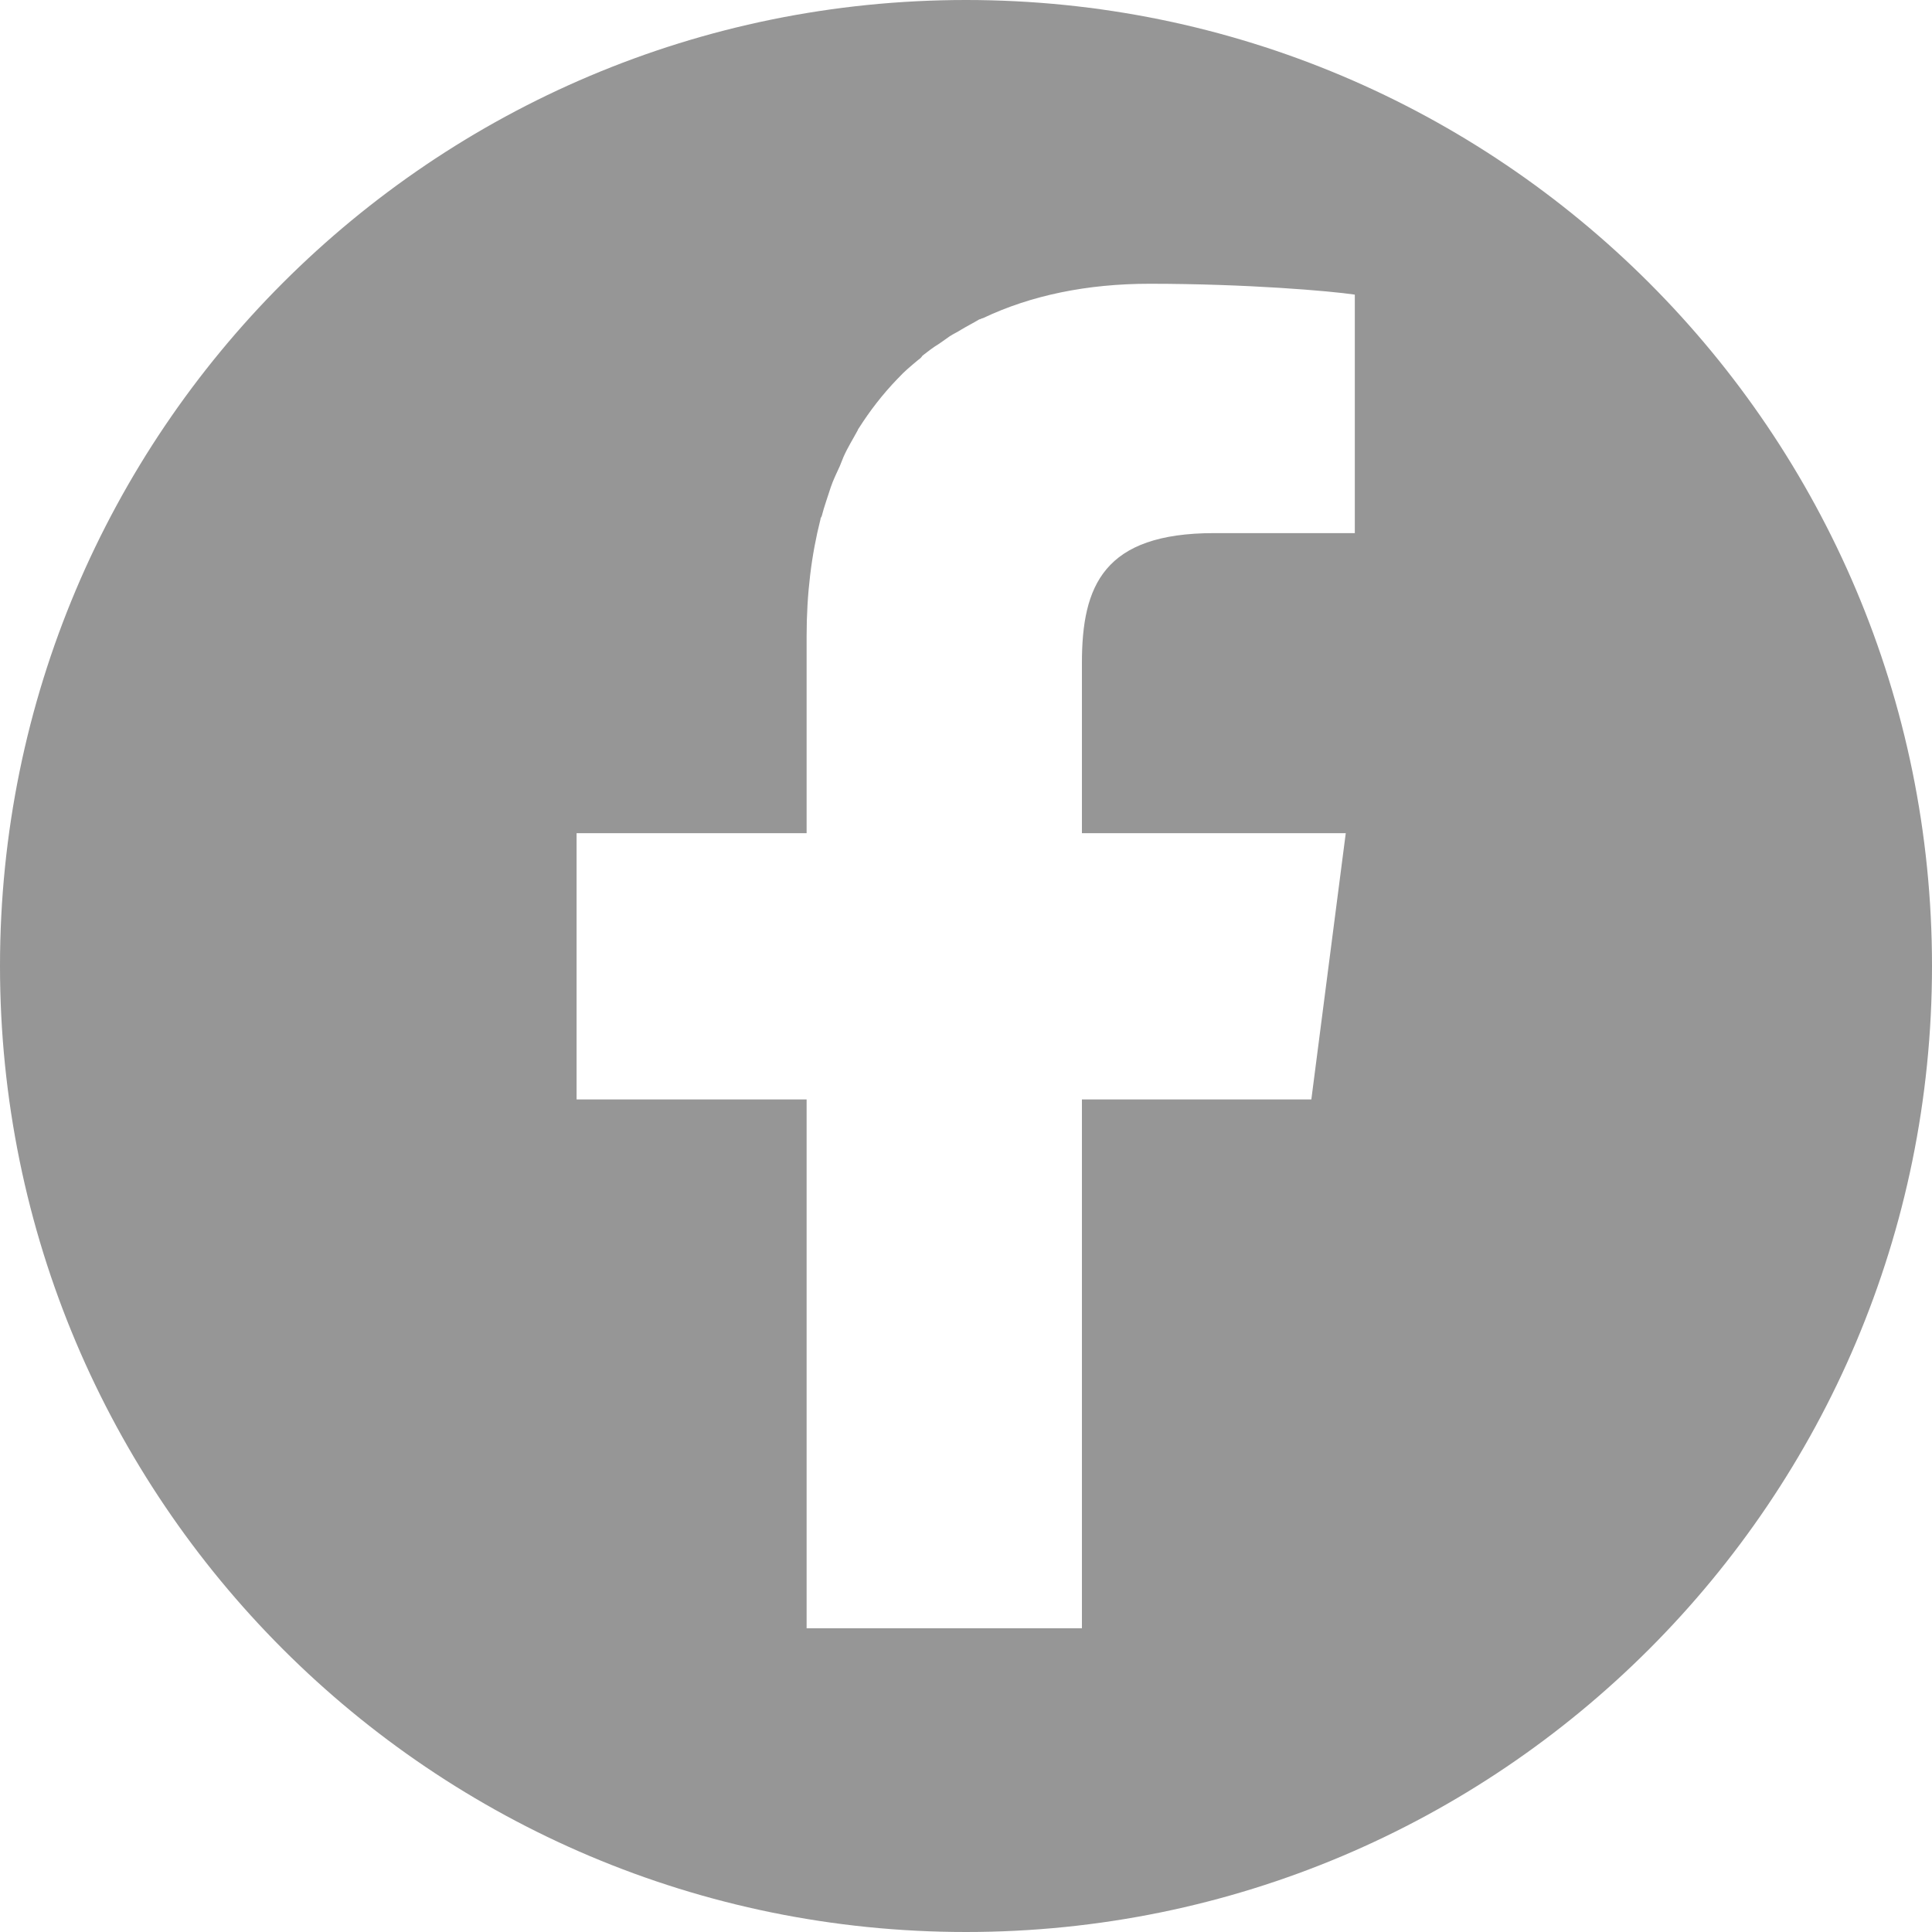
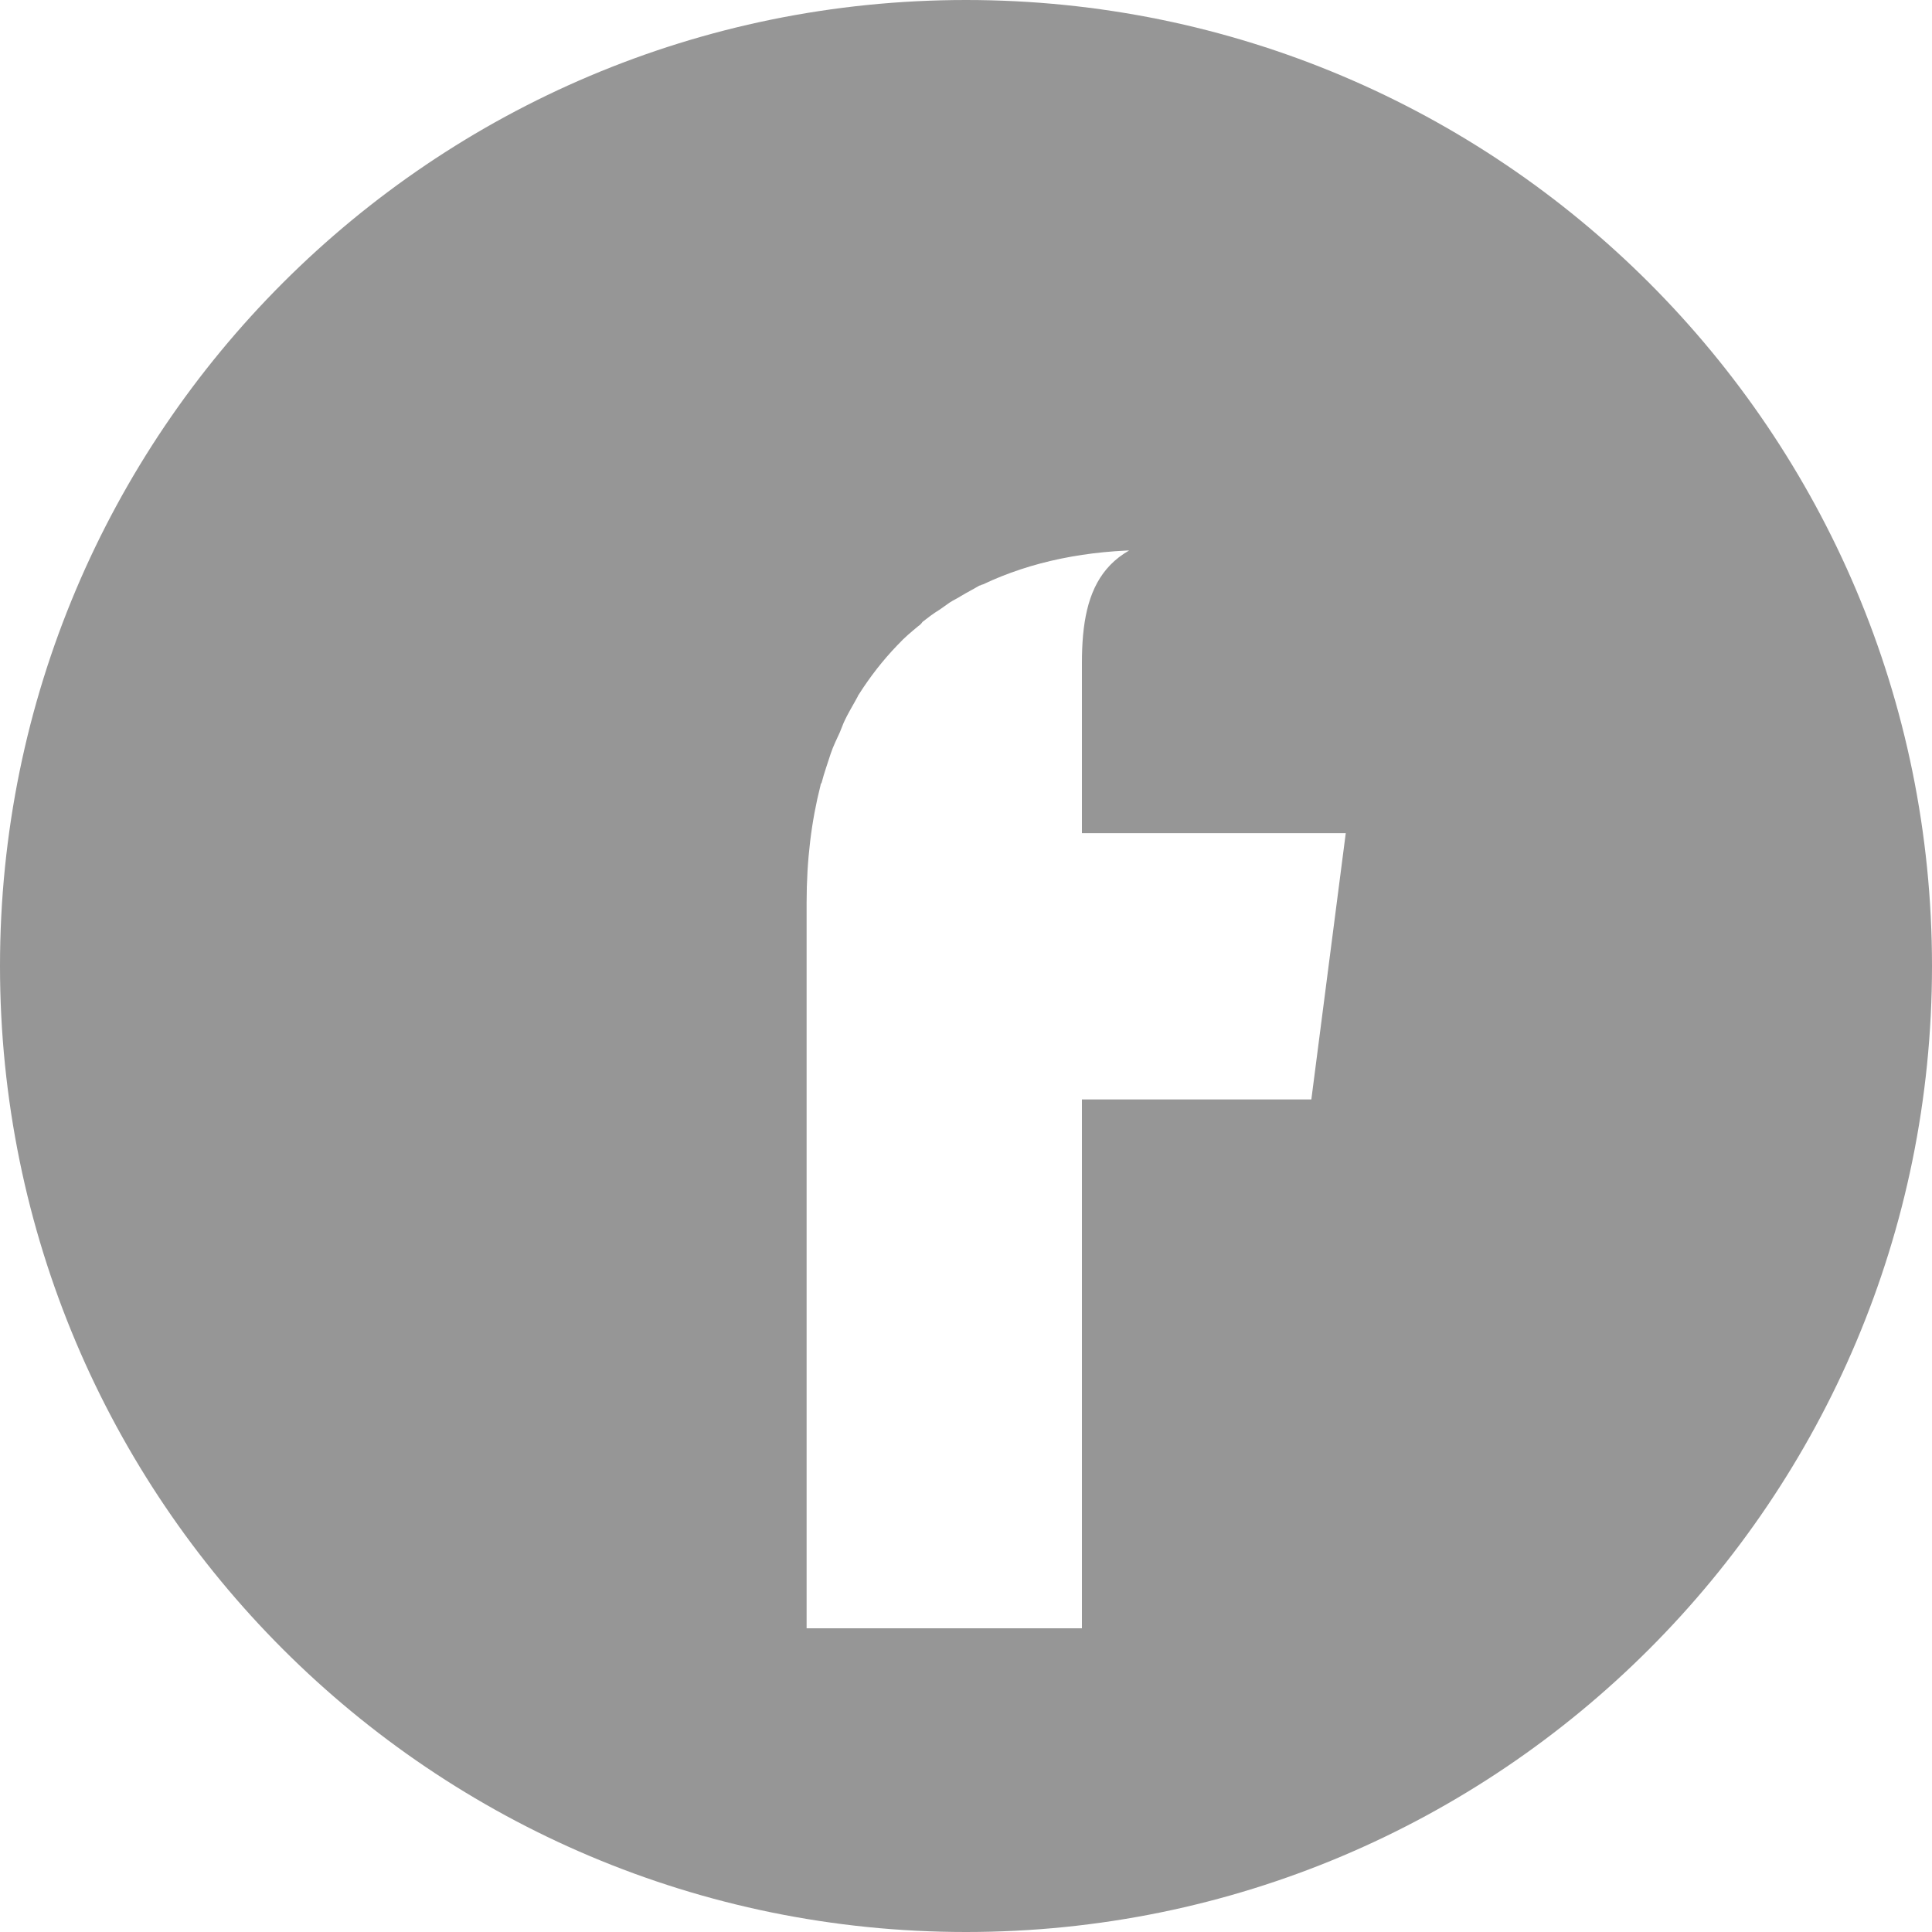
<svg xmlns="http://www.w3.org/2000/svg" id="_レイヤー_2" data-name="レイヤー 2" viewBox="0 0 32 32">
  <defs>
    <style>
      .cls-1 {
        fill: #969696;
      }
    </style>
  </defs>
  <g id="footer">
-     <path class="cls-1" d="M16,0C7.16,0,0,7.16,0,16s7.16,16,16,16,16-7.16,16-16S24.84,0,16,0ZM22.45,8.83h-2.34c-1.83,0-2.19.87-2.19,2.15v2.82h4.37s-.57,4.41-.57,4.41h-3.8v8.76h-4.56v-8.76h-3.81v-4.41h3.81v-3.26c0-.71.08-1.35.23-1.94,0-.02.01-.03.02-.05.04-.16.1-.32.15-.48.04-.12.1-.24.15-.35.02-.05.04-.1.06-.15.07-.16.16-.3.24-.45,0,0,0-.01.01-.02.19-.3.4-.57.64-.82,0,0,.01-.01.02-.02.1-.11.21-.2.33-.3.03-.02.05-.04.07-.07.09-.07.18-.14.28-.2.06-.04.11-.08.17-.12.06-.04.13-.07.19-.11.1-.06.2-.11.3-.17.02,0,.04-.02.06-.02.8-.38,1.73-.57,2.76-.57,1.61,0,3,.12,3.4.18v3.95Z" />
+     <path class="cls-1" d="M16,0C7.16,0,0,7.16,0,16s7.16,16,16,16,16-7.16,16-16S24.84,0,16,0ZM22.45,8.83h-2.34c-1.83,0-2.19.87-2.19,2.15v2.82h4.37s-.57,4.41-.57,4.41h-3.8v8.76h-4.56v-8.76h-3.81h3.81v-3.26c0-.71.08-1.35.23-1.94,0-.02.01-.03.02-.05.04-.16.1-.32.15-.48.04-.12.1-.24.15-.35.02-.05.04-.1.06-.15.07-.16.16-.3.24-.45,0,0,0-.01.01-.02.19-.3.4-.57.64-.82,0,0,.01-.01.02-.02.1-.11.21-.2.33-.3.03-.02.05-.04.07-.07.09-.07.18-.14.28-.2.06-.04.11-.08.17-.12.06-.04.13-.07.19-.11.1-.06.2-.11.3-.17.02,0,.04-.02.06-.02.8-.38,1.73-.57,2.76-.57,1.61,0,3,.12,3.4.18v3.95Z" />
  </g>
</svg>